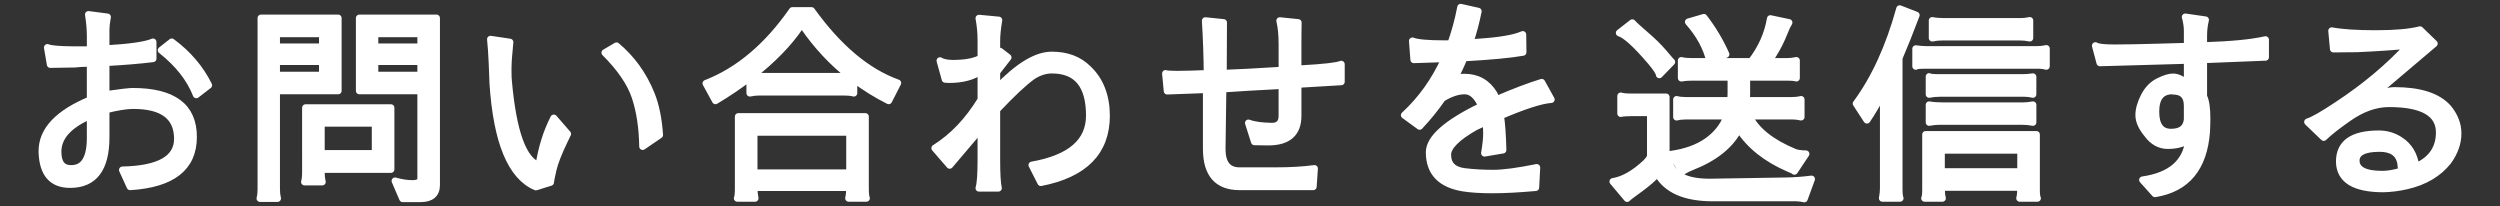
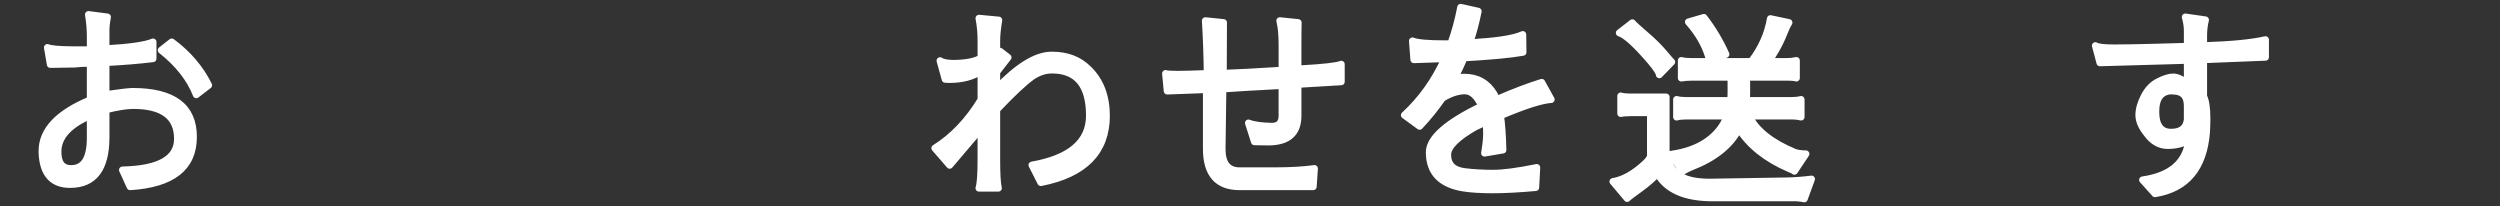
<svg xmlns="http://www.w3.org/2000/svg" version="1.1" id="レイヤー_1" x="0px" y="0px" width="194px" height="16px" viewBox="0 0 194 16" enable-background="new 0 0 194 16" xml:space="preserve">
  <rect x="0" y="0" width="194" height="16" fill="#333333" stroke="none" />
  <title>sousin</title>
  <path fill="#FFFFFF" stroke="#FFFFFF" stroke-width="0.538" stroke-linecap="round" stroke-linejoin="round" stroke-miterlimit="10" d="  M13.776,10.775c0-1.728-1.147-2.591-3.44-2.591c-0.522,0-1.227,0.112-2.112,0.335v2.129c0,2.432-0.917,3.651-2.752,3.664H5.44  c-1.397,0-2.123-0.832-2.177-2.496c0-0.033,0-0.064,0-0.097c0-1.61,1.248-2.934,3.744-3.968V4.904  C6.421,4.915,6.026,4.936,5.824,4.968L3.904,5L3.68,3.688c0.235,0.106,0.881,0.166,1.937,0.176h1.392V2.808  c0-0.512-0.048-1.072-0.144-1.68L8.336,1.32C8.262,1.726,8.224,2.041,8.224,2.264v1.52c1.867-0.106,3.083-0.282,3.648-0.527v1.296  C10.837,4.68,9.621,4.782,8.224,4.856v2.48c1.131-0.16,1.819-0.24,2.064-0.24c3.157,0,4.73,1.179,4.72,3.537  c0,2.367-1.638,3.652-4.912,3.855l-0.592-1.297C12.353,13.129,13.776,12.322,13.776,10.775z M7.008,8.969  c-1.675,0.725-2.512,1.658-2.512,2.799v0.017c0,0.864,0.336,1.297,1.008,1.297h0.032c0.992,0,1.482-0.812,1.472-2.433V8.969z   M15.232,7.352c-0.491-1.259-1.397-2.41-2.721-3.456l0.816-0.64c1.259,0.928,2.213,2.048,2.864,3.359L15.232,7.352z" />
-   <path fill="#FFFFFF" stroke="#FFFFFF" stroke-width="0.538" stroke-linecap="round" stroke-linejoin="round" stroke-miterlimit="10" d="  M26.24,7.048h-4.784v7.647c0,0.256,0.026,0.492,0.08,0.705h-1.36c0.054-0.203,0.08-0.438,0.08-0.705V1.4h5.984V7.048z M21.456,3.64  h3.568V2.616h-3.568V3.64z M25.024,5.833V4.776h-3.568v1.057H25.024z M24.928,13.145v0.271c0,0.256,0.027,0.49,0.08,0.703h-1.376  c0.054-0.191,0.08-0.426,0.08-0.703V8.36h6.624v4.785H24.928z M24.928,11.912h4.192V9.561h-4.192V11.912z M30.656,14.041  c0.479,0.139,0.934,0.207,1.36,0.207c0.426,0,0.64-0.133,0.64-0.4v-6.8h-4.769V1.4h5.984v12.959c0,0.705-0.416,1.057-1.248,1.057  h-1.376L30.656,14.041z M29.088,3.64h3.568V2.616h-3.568V3.64z M32.656,4.776h-3.568v1.057h3.568V4.776z" />
-   <path fill="#FFFFFF" stroke="#FFFFFF" stroke-width="0.538" stroke-linecap="round" stroke-linejoin="round" stroke-miterlimit="10" d="  M38.192,4.888c-0.032-0.726-0.075-1.339-0.128-1.84l1.504,0.224c-0.096,0.907-0.145,1.605-0.145,2.096  c0,0.491,0.011,0.806,0.032,0.944c0.353,3.948,1.142,6.124,2.368,6.528c0.213-1.375,0.598-2.602,1.152-3.68l1.071,1.232  l-0.256,0.526c-0.458,0.949-0.752,1.707-0.88,2.271c-0.128,0.566-0.191,0.888-0.191,0.961l-1.137,0.353  c-1.92-0.812-3.029-3.481-3.328-8.016L38.192,4.888z M49.872,11.367c-0.021-1.449-0.213-2.725-0.576-3.823  c-0.362-1.099-1.146-2.251-2.352-3.456L47.84,3.56c1.185,0.992,2.08,2.234,2.688,3.729c0.352,0.863,0.57,1.924,0.656,3.184  L49.872,11.367z" />
-   <path fill="#FFFFFF" stroke="#FFFFFF" stroke-width="0.538" stroke-linecap="round" stroke-linejoin="round" stroke-miterlimit="10" d="  M54.784,6.472c2.527-0.981,4.762-2.864,6.704-5.648h1.487c2.08,2.892,4.31,4.763,6.688,5.616L68.96,7.816  c-0.971-0.49-1.872-1.051-2.704-1.68v1.088c-0.192-0.054-0.438-0.08-0.736-0.08h-6.592c-0.267,0-0.512,0.026-0.736,0.08V6.008  c-0.8,0.618-1.69,1.222-2.672,1.808L54.784,6.472z M67.231,15.385h-1.376c0.054-0.246,0.08-0.523,0.08-0.832h-7.424  c0,0.299,0.026,0.576,0.08,0.832h-1.376c0.054-0.107,0.08-0.369,0.08-0.785V9.049h9.856v5.504  C67.152,15,67.179,15.277,67.231,15.385z M65.472,5.928c0.192,0,0.353-0.005,0.48-0.017c-1.376-1.088-2.571-2.367-3.584-3.84H62.08  c-0.896,1.312-2.139,2.587-3.729,3.824c0.128,0.021,0.331,0.032,0.608,0.032L65.472,5.928L65.472,5.928z M58.512,13.416h7.424  v-3.152h-7.424V13.416z" />
  <path fill="#FFFFFF" stroke="#FFFFFF" stroke-width="0.538" stroke-linecap="round" stroke-linejoin="round" stroke-miterlimit="10" d="  M77.344,12.424c0,1.078,0.043,1.803,0.128,2.176h-1.504c0.106-0.33,0.16-1.061,0.16-2.19V9.961l-2.432,2.863l-1.152-1.328  c1.397-0.875,2.592-2.129,3.584-3.76V5.512c-0.63,0.438-1.456,0.656-2.479,0.656c-0.107,0-0.208-0.006-0.305-0.017l-0.399-1.439  C73.136,4.84,73.461,4.91,73.92,4.92c0.992,0,1.729-0.139,2.208-0.416V3.128c0-0.587-0.054-1.157-0.16-1.712l1.536,0.144  c-0.106,0.65-0.16,1.179-0.16,1.584v1.008L77.6,3.976l0.624,0.48l-0.88,1.136v1.28c1.643-1.718,3.057-2.582,4.24-2.593h0.032h0.016  c1.163,0,2.102,0.357,2.816,1.072c0.928,0.886,1.397,2.091,1.408,3.617c0,2.806-1.696,4.539-5.089,5.199l-0.688-1.358  c2.976-0.523,4.464-1.804,4.464-3.841c0-2.358-0.971-3.537-2.912-3.537c-0.512,0-1.014,0.16-1.504,0.479  c-0.672,0.48-1.6,1.35-2.784,2.607v3.906H77.344z" />
  <path fill="#FFFFFF" stroke="#FFFFFF" stroke-width="0.538" stroke-linecap="round" stroke-linejoin="round" stroke-miterlimit="10" d="  M96.88,9.545c0.427,0.16,1.035,0.244,1.824,0.256c0.522,0,0.784-0.273,0.784-0.816V6.632c-1.889,0.096-3.419,0.187-4.592,0.271  l-0.064,4.658c0,1.131,0.453,1.694,1.36,1.694h2.769c1.184,0,2.197-0.06,3.039-0.176l-0.096,1.407h-5.712  c-1.718,0-2.576-0.979-2.576-2.942V6.952l-3.04,0.112l-0.128-1.359c0.085,0.042,0.395,0.063,0.928,0.063  c0.544,0,1.312-0.021,2.304-0.063c-0.011-1.334-0.059-2.699-0.144-4.097l1.408,0.145c0,1.279-0.006,2.592-0.017,3.936  c1.024-0.032,2.544-0.112,4.562-0.24V3.64c0-0.064,0-0.128,0-0.192c0-0.746-0.059-1.359-0.176-1.84l1.424,0.145  c-0.012,0.501-0.016,1.142-0.016,1.92v1.695l0.256-0.031c1.748-0.097,2.782-0.214,3.104-0.353v1.36l-3.199,0.191l-0.16,0.017v2.433  c0,1.344-0.758,2.021-2.271,2.031L97.344,11L96.88,9.545z" />
  <path fill="#FFFFFF" stroke="#FFFFFF" stroke-width="0.538" stroke-linecap="round" stroke-linejoin="round" stroke-miterlimit="10" d="  M114.98,8.232c-0.353-0.789-0.789-1.184-1.312-1.184c-0.534,0-1.114,0.191-1.744,0.576c-0.522,0.757-1.108,1.483-1.761,2.176  l-1.184-0.864c1.312-1.206,2.355-2.667,3.136-4.384c-1.474,0.043-2.271,0.069-2.4,0.08l-0.11-1.456  c0.361,0.149,1.193,0.224,2.496,0.224c0.147,0,0.309,0,0.479,0c0.32-0.885,0.576-1.829,0.77-2.832l1.358,0.305  c-0.17,0.854-0.39,1.674-0.655,2.464c0.213-0.021,0.426-0.043,0.641-0.064c1.674-0.106,2.832-0.304,3.472-0.592l0.017,1.376  c-0.961,0.171-2.486,0.314-4.576,0.432c-0.225,0.555-0.479,1.099-0.768,1.632c0.244-0.085,0.506-0.128,0.783-0.128  c1.023,0,1.797,0.438,2.32,1.312c0.063,0.128,0.127,0.267,0.19,0.416c1.365-0.587,2.533-1.029,3.505-1.328l0.735,1.328  c-0.779,0.054-2.091,0.475-3.937,1.263c0.097,0.576,0.16,1.461,0.191,2.656l-1.424,0.24c0.105-0.631,0.16-1.127,0.16-1.488  c0-0.373-0.016-0.684-0.049-0.928c-0.267,0.117-0.543,0.244-0.832,0.383c-1.43,0.812-2.144,1.531-2.144,2.16  c0,0.768,0.437,1.205,1.312,1.312c0.705,0.086,1.445,0.127,2.225,0.127s1.904-0.148,3.377-0.447l-0.08,1.553  c-1.312,0.117-2.428,0.176-3.345,0.176c-0.929,0-1.69-0.049-2.288-0.145c-1.75-0.287-2.624-1.211-2.624-2.768  C110.917,10.729,112.271,9.533,114.98,8.232z" />
  <path fill="#FFFFFF" stroke="#FFFFFF" stroke-width="0.538" stroke-linecap="round" stroke-linejoin="round" stroke-miterlimit="10" d="  M138.637,14.041c0.629-0.012,1.273-0.059,1.936-0.145l-0.561,1.535c-0.182-0.043-0.379-0.068-0.592-0.08h-6.512  c-2.155,0-3.584-0.629-4.289-1.888c-0.342,0.373-0.789,0.763-1.344,1.168c-0.564,0.404-0.901,0.66-1.008,0.769l-1.104-1.312  c0.812-0.127,1.664-0.613,2.56-1.455c0.234-0.234,0.354-0.422,0.354-0.561V8.744h-1.473c-0.385,0-0.662,0.021-0.832,0.064v-1.36  c0.148,0.054,0.422,0.08,0.815,0.08h2.703v4.384c0.149,0.842,0.539,1.439,1.168,1.793c0.513,0.287,1.248,0.432,2.209,0.432  C132.721,14.137,134.711,14.104,138.637,14.041z M128.764,5.8c0-0.16-0.225-0.507-0.672-1.04c-1.131-1.322-1.941-2.059-2.432-2.208  l1.008-0.784c0.105,0.128,0.438,0.432,0.992,0.912c0.555,0.47,1.029,0.934,1.424,1.392c0.385,0.459,0.598,0.704,0.641,0.736  L128.764,5.8z M135.725,9c0.555,1.131,1.732,2.07,3.535,2.816c0.182,0.074,0.475,0.117,0.881,0.127l-0.896,1.346  c-0.012-0.033-0.15-0.102-0.416-0.209c-1.76-0.758-3.057-1.787-3.889-3.088c-0.65,1.27-1.877,2.256-3.681,2.959  c-0.245,0.098-0.47,0.209-0.672,0.338l-0.928-1.312c1.151-0.16,2.096-0.502,2.832-1.024c0.735-0.521,1.247-1.172,1.534-1.951h-3.215  c-0.268,0-0.502,0.026-0.705,0.08V7.72c0.192,0.054,0.428,0.08,0.705,0.08h3.487c0.021-0.192,0.032-0.39,0.032-0.592V5.992h-3.088  c-0.277,0-0.533,0.021-0.77,0.064v-1.36c0.202,0.054,0.459,0.08,0.77,0.08h4.656c0.789-1.023,1.285-2.133,1.486-3.328l1.44,0.305  l-0.16,0.288c-0.013,0.021-0.14,0.325-0.386,0.911c-0.256,0.587-0.602,1.195-1.038,1.824h1.438c0.246,0,0.485-0.026,0.721-0.08v1.36  c-0.129-0.043-0.342-0.064-0.641-0.064h-3.216v1.232c0,0.192-0.006,0.384-0.017,0.576h3.537c0.256,0,0.49-0.026,0.703-0.08v1.36  c-0.23-0.053-0.465-0.08-0.699-0.08H135.725z M133.932,4.216l-1.248,0.544c-0.256-1.077-0.811-2.096-1.664-3.056l1.201-0.353  C132.913,2.249,133.484,3.203,133.932,4.216z" />
-   <path fill="#FFFFFF" stroke="#FFFFFF" stroke-width="0.538" stroke-linecap="round" stroke-linejoin="round" stroke-miterlimit="10" d="  M148.695,1.176c-0.457,1.216-0.9,2.325-1.328,3.328v10.128c0,0.396,0.027,0.646,0.08,0.752h-1.375  c0.053-0.289,0.08-0.539,0.08-0.752V7.128c-0.447,0.874-0.875,1.606-1.279,2.192l-0.832-1.28c1.428-1.931,2.553-4.385,3.375-7.36  L148.695,1.176z M149.367,5.064c-0.416,0-0.65,0.027-0.703,0.08v-1.36c0.32,0.043,0.586,0.064,0.801,0.064h8.607  c0.256,0,0.496-0.026,0.721-0.08v1.376c-0.182-0.053-0.379-0.08-0.594-0.08H149.367z M149.352,15.385  c0.056-0.107,0.08-0.32,0.08-0.641v-4.305h8.592v4.305c0,0.32,0.027,0.533,0.08,0.641h-1.375c0.054-0.193,0.08-0.475,0.08-0.85  h-6.16c0,0.375,0.025,0.656,0.08,0.85H149.352z M150.52,6.024h6.4c0.299,0,0.576-0.021,0.832-0.063V7.32  c-0.213-0.053-0.432-0.08-0.656-0.08h-6.592c-0.277,0-0.543,0.027-0.799,0.08V5.944C149.758,5.998,150.029,6.024,150.52,6.024z   M150.504,9.416c-0.277,0-0.543,0.027-0.799,0.08v-1.36c0.287,0.054,0.654,0.08,1.104,0.08h6.144c0.276,0,0.545-0.026,0.801-0.08  v1.36c-0.256-0.053-0.526-0.08-0.815-0.08H150.504z M150.695,2.873c-0.266,0-0.518,0.026-0.752,0.079v-1.36  c0.215,0.054,0.576,0.08,1.088,0.08h5.744c0.256,0,0.502-0.026,0.736-0.08v1.359c-0.244-0.053-0.503-0.079-0.769-0.079  L150.695,2.873L150.695,2.873z M156.809,11.656h-6.16v1.664h6.16V11.656z" />
  <path fill="#FFFFFF" stroke="#FFFFFF" stroke-width="0.538" stroke-linecap="round" stroke-linejoin="round" stroke-miterlimit="10" d="  M162.602,3.544c0.17,0.117,0.66,0.176,1.471,0.176c0.812,0,1.957-0.021,3.441-0.063l2.223-0.063V2.376  c0-0.32-0.053-0.672-0.159-1.057l1.567,0.225C171.049,1.939,171,2.349,171,2.776v0.769c2.123-0.064,3.723-0.219,4.801-0.464V4.44  L171,4.632V7.48c0.172,0.342,0.256,0.918,0.256,1.729c0,0.309-0.01,0.65-0.031,1.023c-0.213,2.805-1.547,4.403-4,4.799l-0.959-1.07  c2.176-0.311,3.369-1.34,3.584-3.088c-0.449,0.277-0.992,0.416-1.633,0.416c-0.629,0-1.162-0.299-1.6-0.896  c-0.428-0.522-0.641-1.008-0.641-1.457c0-0.448,0.139-0.938,0.416-1.471c0.276-0.533,0.645-0.912,1.104-1.137  c0.459-0.234,0.838-0.352,1.137-0.352c0.309,0,0.678,0.16,1.104,0.48V4.68l-6.782,0.192L162.602,3.544z M169.736,8.2  c0-0.757-0.379-1.136-1.135-1.136l-0.019-0.016c-0.862,0-1.295,0.538-1.295,1.616c0,1.066,0.396,1.6,1.185,1.6  c0.778,0,1.198-0.33,1.264-0.992V8.2L169.736,8.2z" />
-   <path fill="#FFFFFF" stroke="#FFFFFF" stroke-width="0.538" stroke-linecap="round" stroke-linejoin="round" stroke-miterlimit="10" d="  M189.297,10.279c0-1.492-1.303-2.239-3.904-2.239c-1.057,0-2.117,0.378-3.184,1.135c-0.844,0.589-1.473,1.084-1.889,1.488  l-1.248-1.199c0.416-0.129,1.184-0.565,2.305-1.313c2.154-1.418,4-2.965,5.535-4.64c-1.078,0.106-2.41,0.197-4,0.271l-1.84,0.017  l-0.129-1.408c0.791,0.149,1.932,0.224,3.426,0.224c1.492,0,2.633-0.101,3.424-0.304l1.104,1.072l-5.041,4.271  c0.812-0.416,1.463-0.624,1.953-0.624c1.963,0,3.344,0.443,4.146,1.328c0.521,0.619,0.782,1.287,0.782,2  c0,0.728-0.25,1.441-0.752,2.146c-0.758,0.961-1.84,1.601-3.248,1.92c-0.618,0.14-1.217,0.213-1.793,0.226  c-2.25,0-3.387-0.705-3.405-2.113c0-1.428,1.019-2.143,3.055-2.143c0.599,0,1.144,0.159,1.634,0.479  c0.703,0.446,1.119,1.135,1.248,2.062C188.688,12.393,189.297,11.508,189.297,10.279z M184.656,11.512  c-1.205,0-1.812,0.314-1.824,0.945c0,0.713,0.678,1.07,2.033,1.07c0.436,0,0.938-0.084,1.504-0.256  c-0.055-0.396-0.08-0.617-0.08-0.672C186.129,11.875,185.584,11.512,184.656,11.512z" />
</svg>